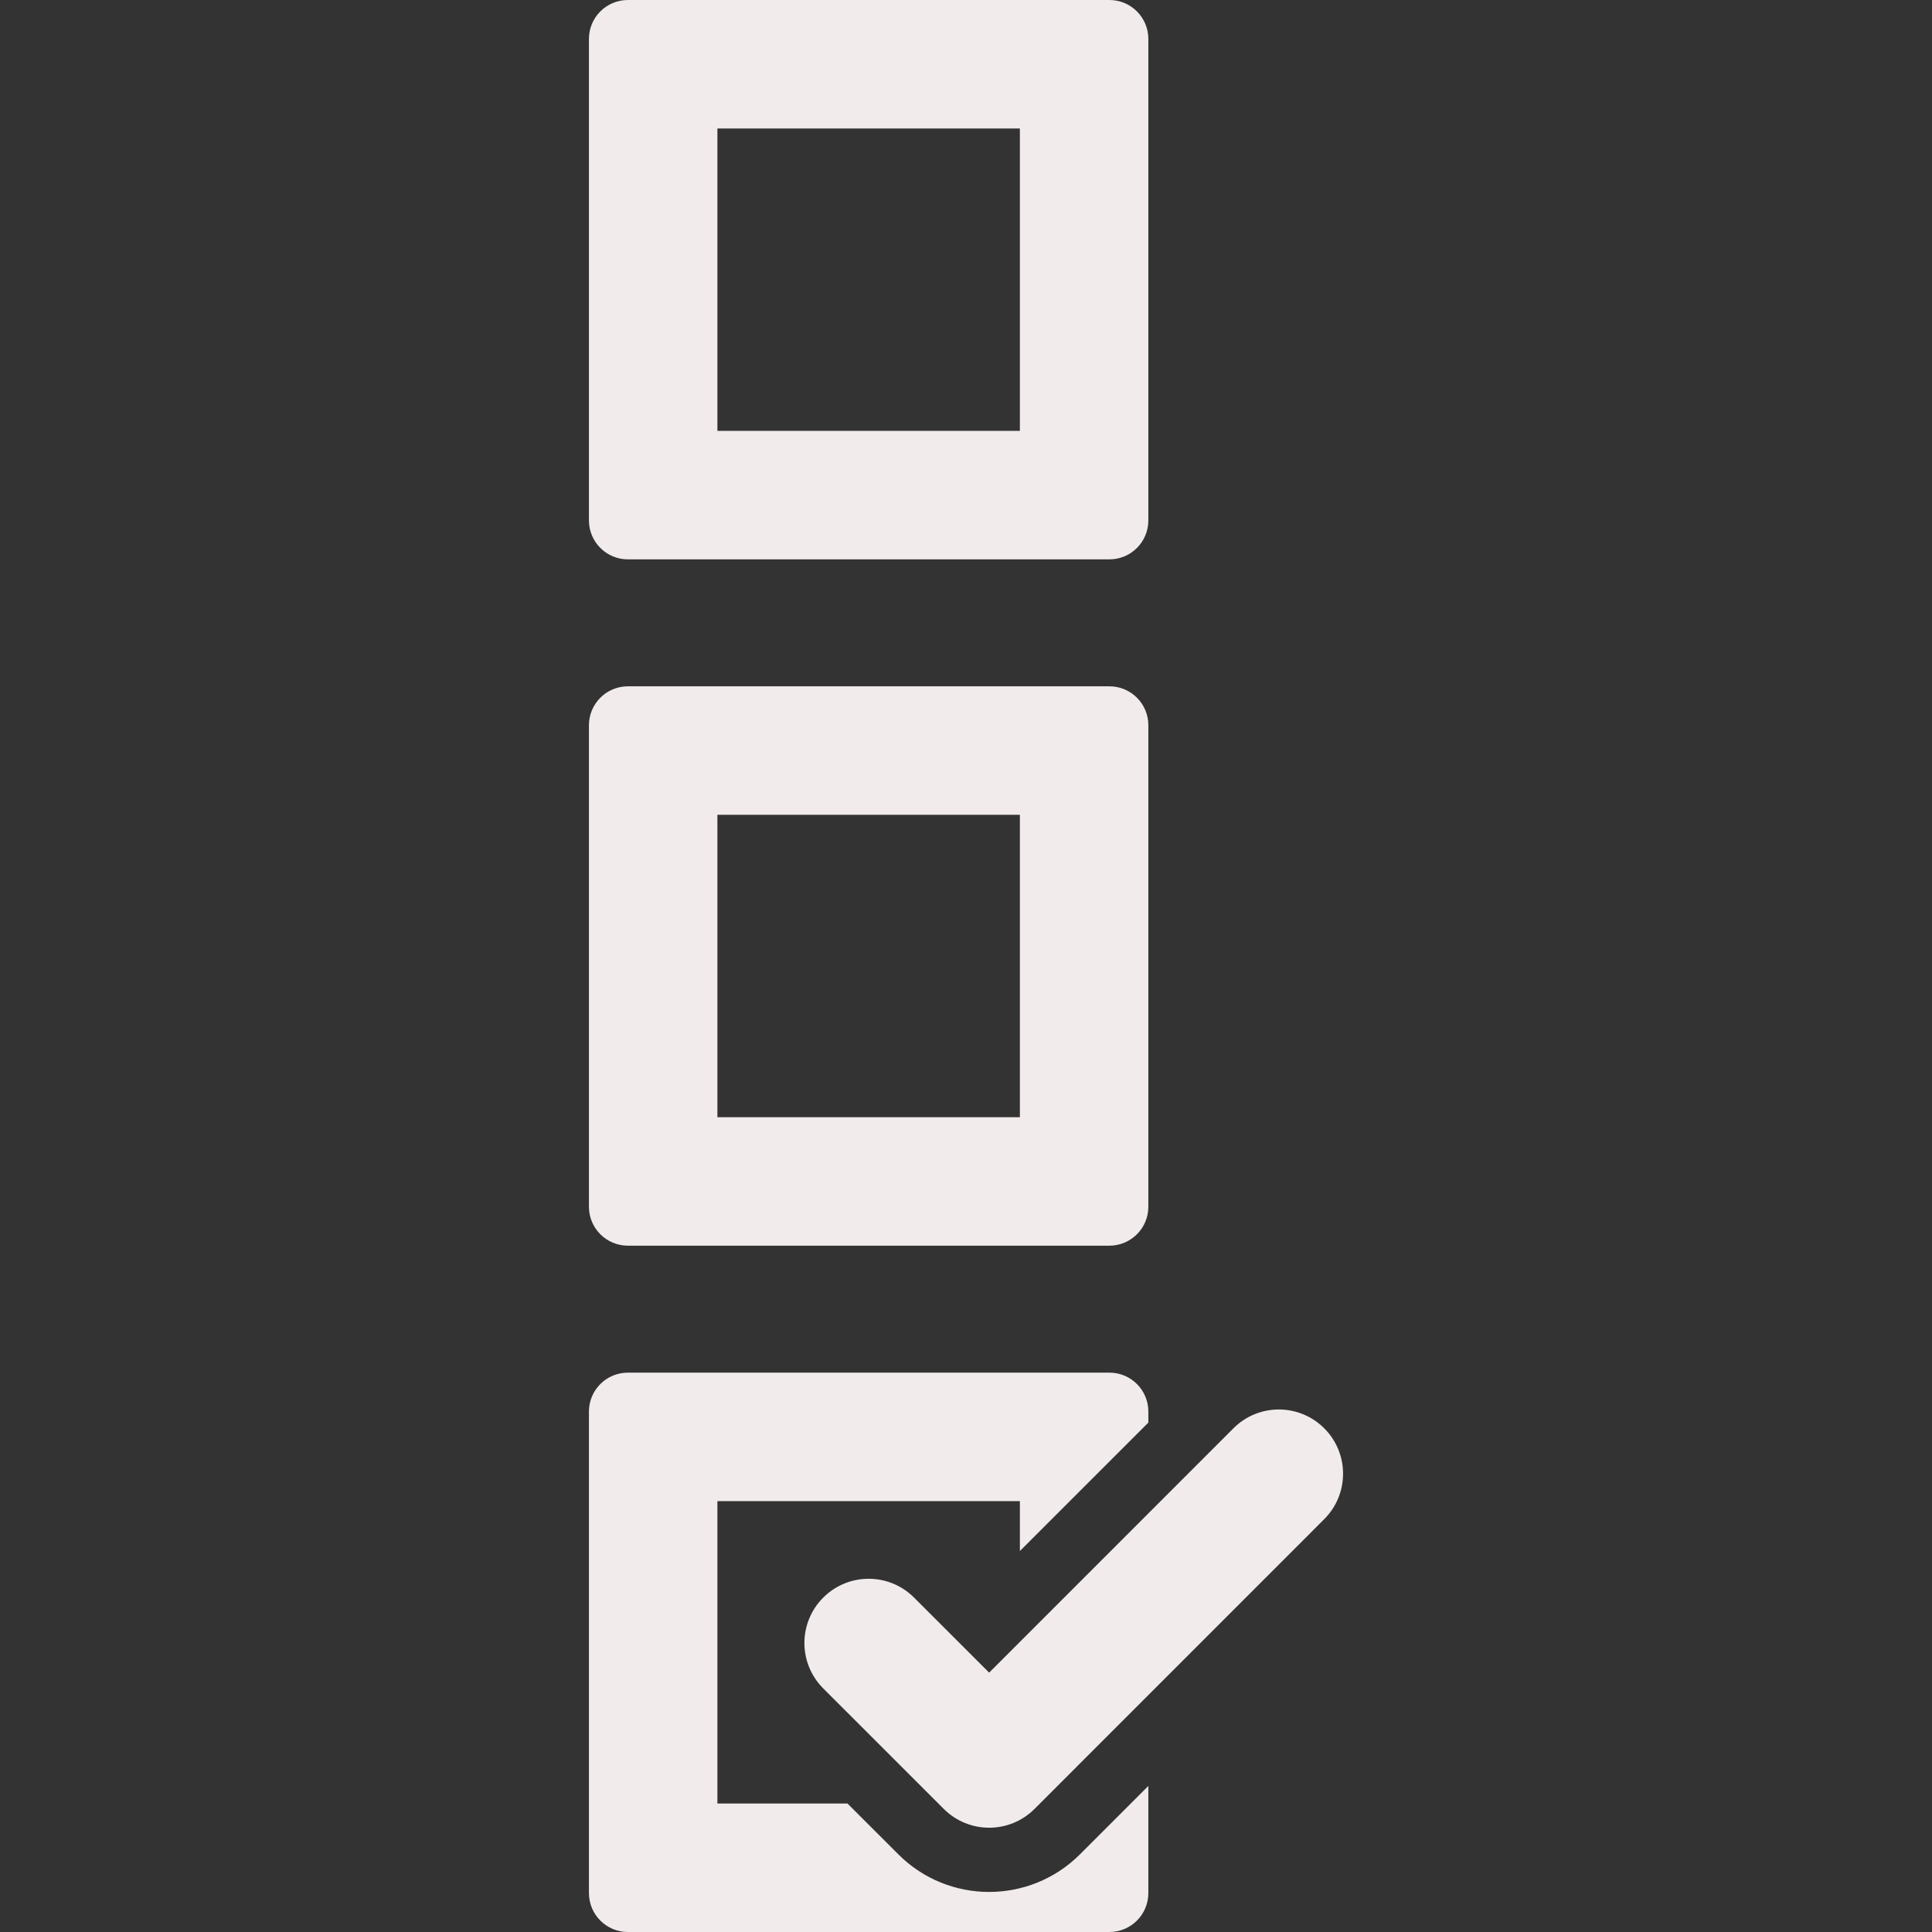
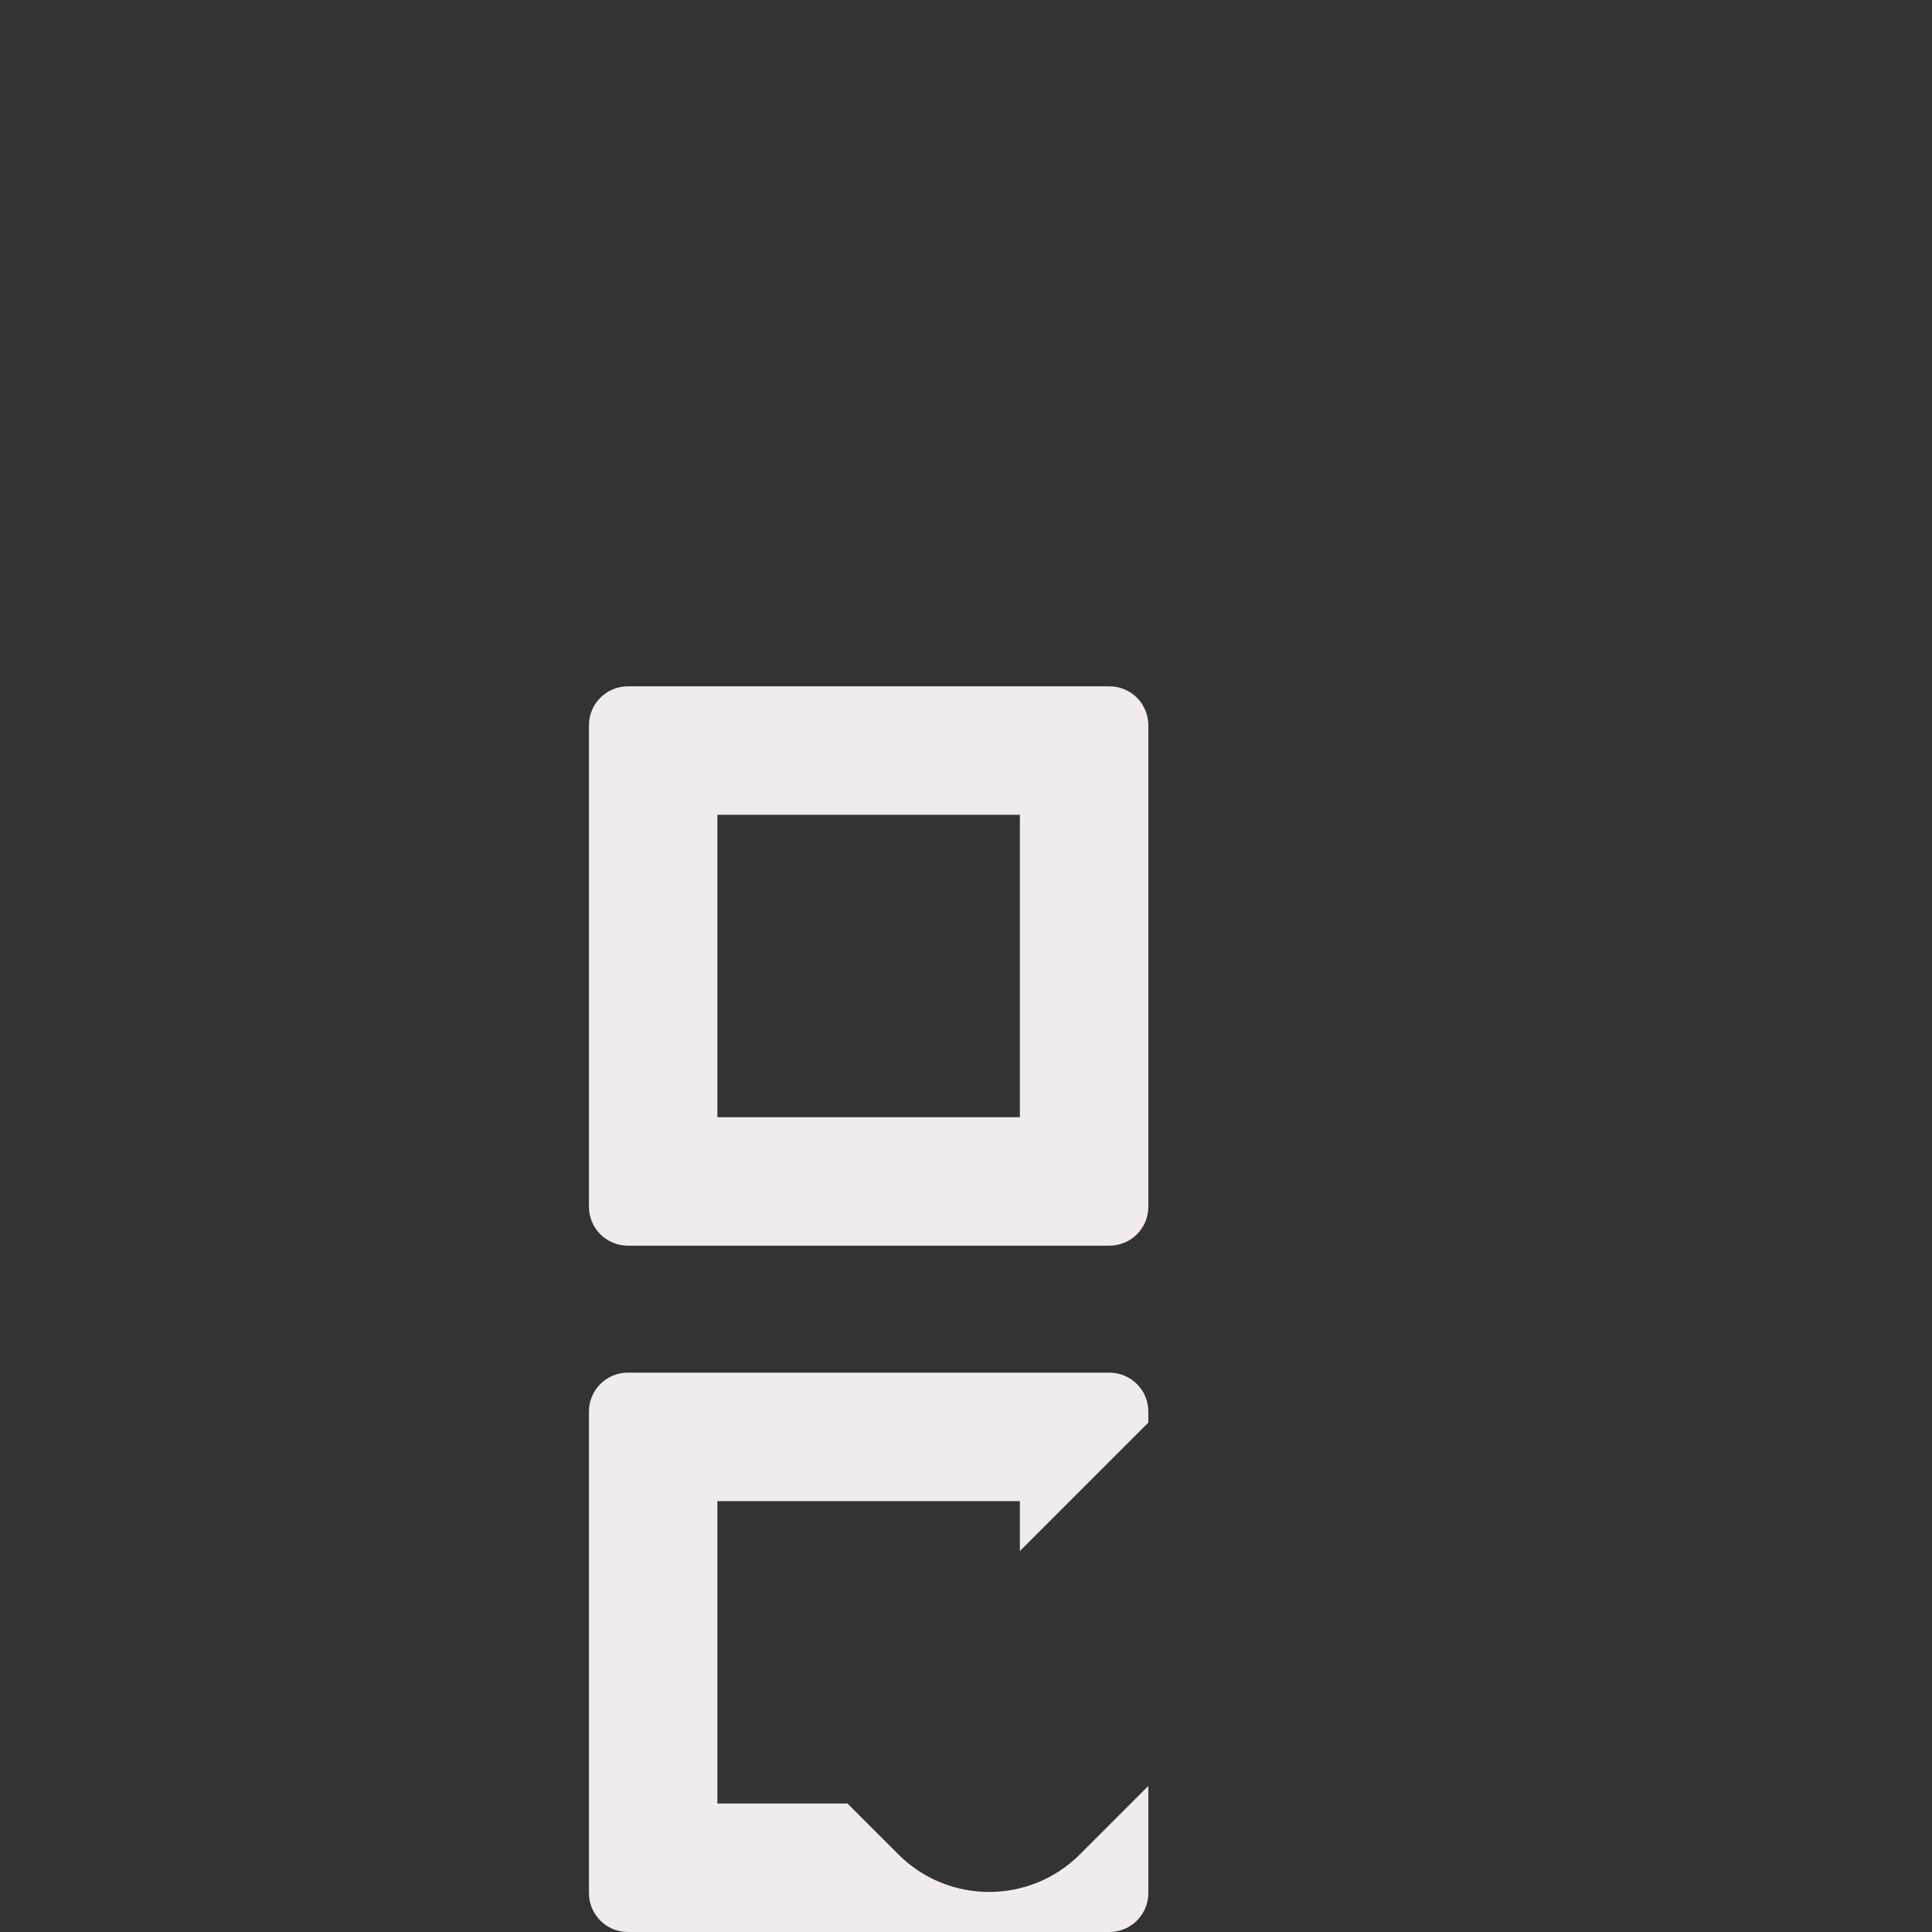
<svg xmlns="http://www.w3.org/2000/svg" version="1.1" id="Capa_1" x="0px" y="0px" viewBox="0 0 492.981 492.981" style="enable-background:new 0 0 492.981 492.981;" xml:space="preserve">
  <rect x="0" y="0" width="492.981" height="492.981" fill="#333333" stroke="none" />
  <g>
-     <path style="fill: #f1ebeb" d="M160.215,142.729h122.867c5.492,0,9.937-4.45,9.937-9.933V9.931c0-5.482-4.444-9.931-9.937-9.931H160.215   c-5.487,0-9.938,4.449-9.938,9.931v122.865C150.277,138.279,154.728,142.729,160.215,142.729z M183.057,32.782h77.182v77.166   h-77.182V32.782z" />
    <path style="fill: #f1ebeb" d="M160.215,317.855h122.867c5.492,0,9.937-4.451,9.937-9.933V185.057c0-5.482-4.444-9.932-9.937-9.932H160.215   c-5.487,0-9.938,4.449-9.938,9.932v122.865C150.277,313.404,154.728,317.855,160.215,317.855z M183.057,207.907h77.182v77.167   h-77.182V207.907z" />
    <path style="fill: #f1ebeb" d="M252.396,482.76c-8.388,0-16.79-3.201-23.176-9.603l-12.967-12.958h-33.196v-77.166h77.182v12.741L293.019,363v-2.818   c0-5.482-4.444-9.932-9.937-9.932H160.215c-5.487,0-9.938,4.449-9.938,9.932v122.865c0,5.482,4.45,9.934,9.938,9.934h122.867   c5.492,0,9.937-4.451,9.937-9.934v-27.338l-17.442,17.447C269.171,479.559,260.783,482.76,252.396,482.76z" />
-     <path style="fill: #f1ebeb" d="M337.902,364.457c-6.4-6.403-16.775-6.403-23.175,0l-62.332,62.344l-19.157-19.151c-6.406-6.402-16.774-6.402-23.176,0   c-6.406,6.402-6.406,16.774,0,23.177l30.747,30.74c3.198,3.201,7.392,4.803,11.586,4.803c4.193,0,8.388-1.602,11.59-4.803   l73.917-73.933C344.304,381.231,344.304,370.859,337.902,364.457z" />
  </g>
  <g>
</g>
  <g>
</g>
  <g>
</g>
  <g>
</g>
  <g>
</g>
  <g>
</g>
  <g>
</g>
  <g>
</g>
  <g>
</g>
  <g>
</g>
  <g>
</g>
  <g>
</g>
  <g>
</g>
  <g>
</g>
  <g>
</g>
</svg>